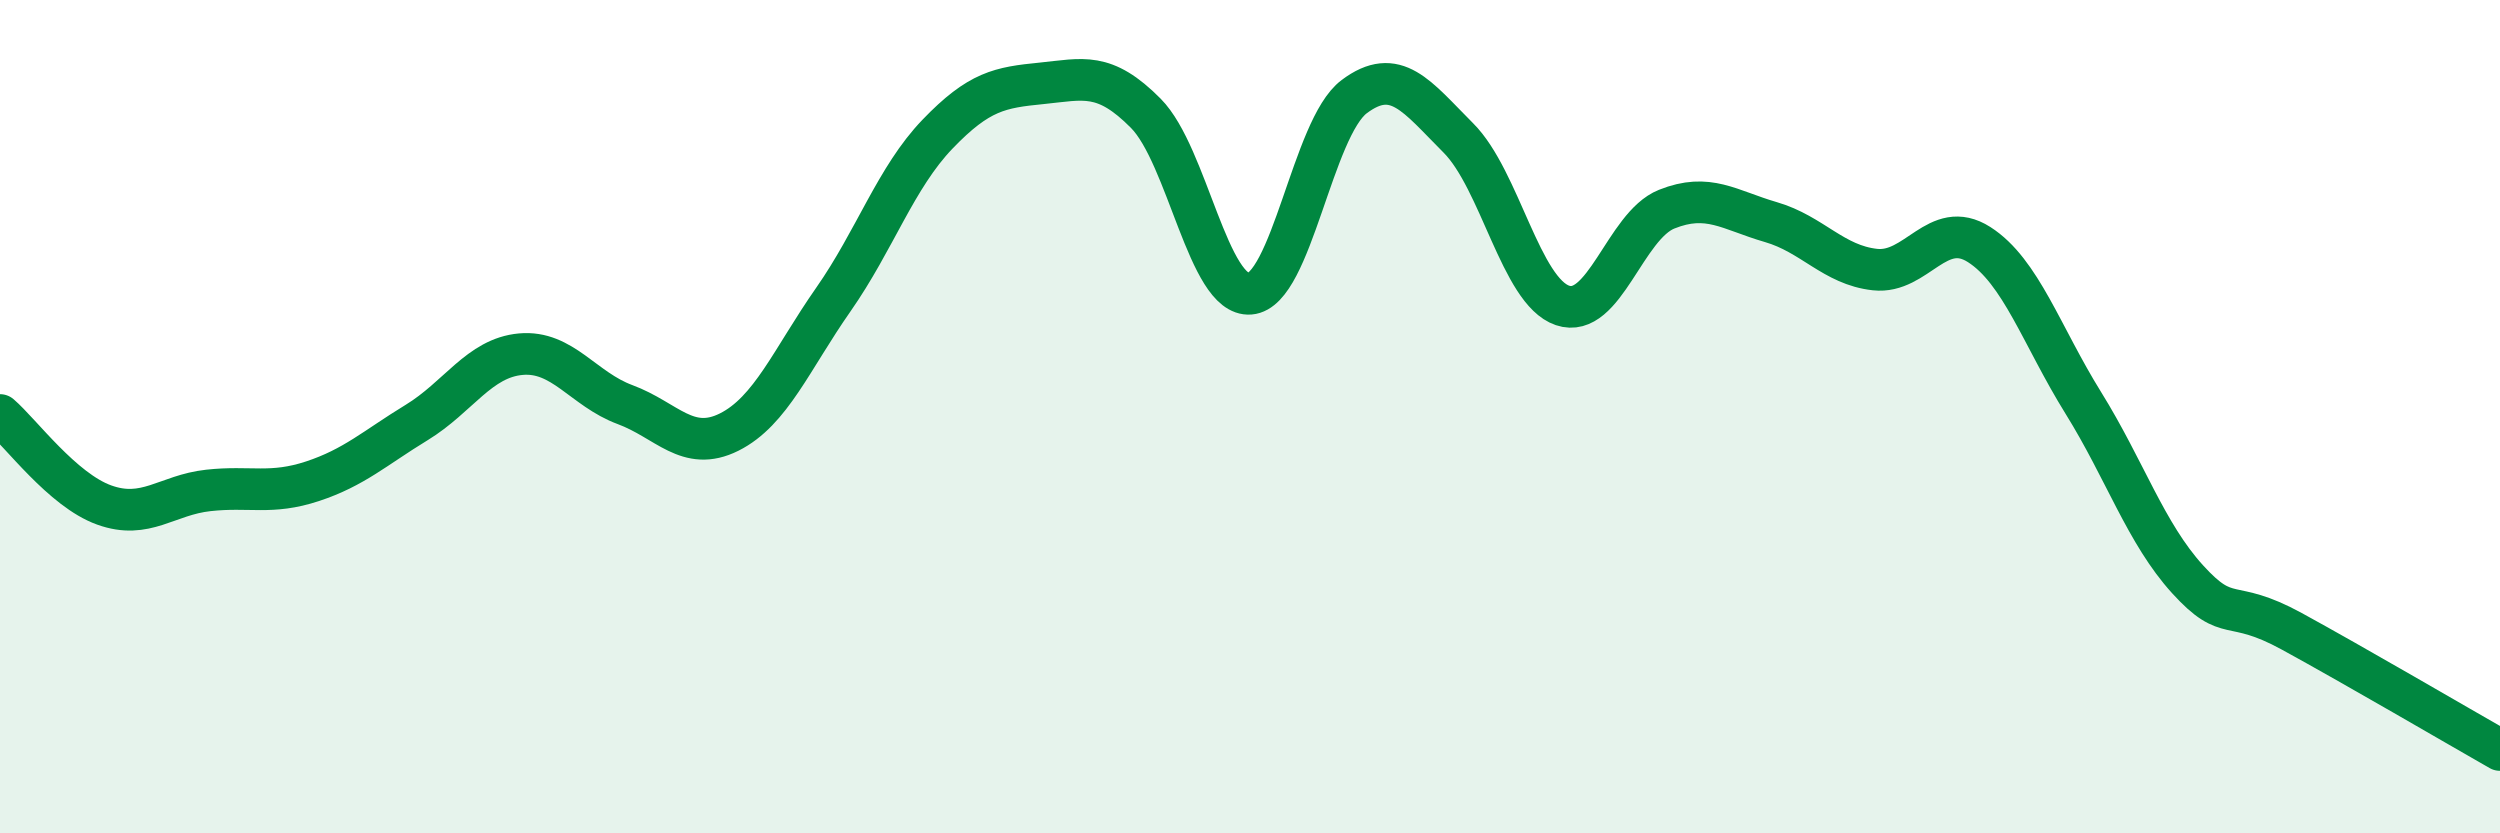
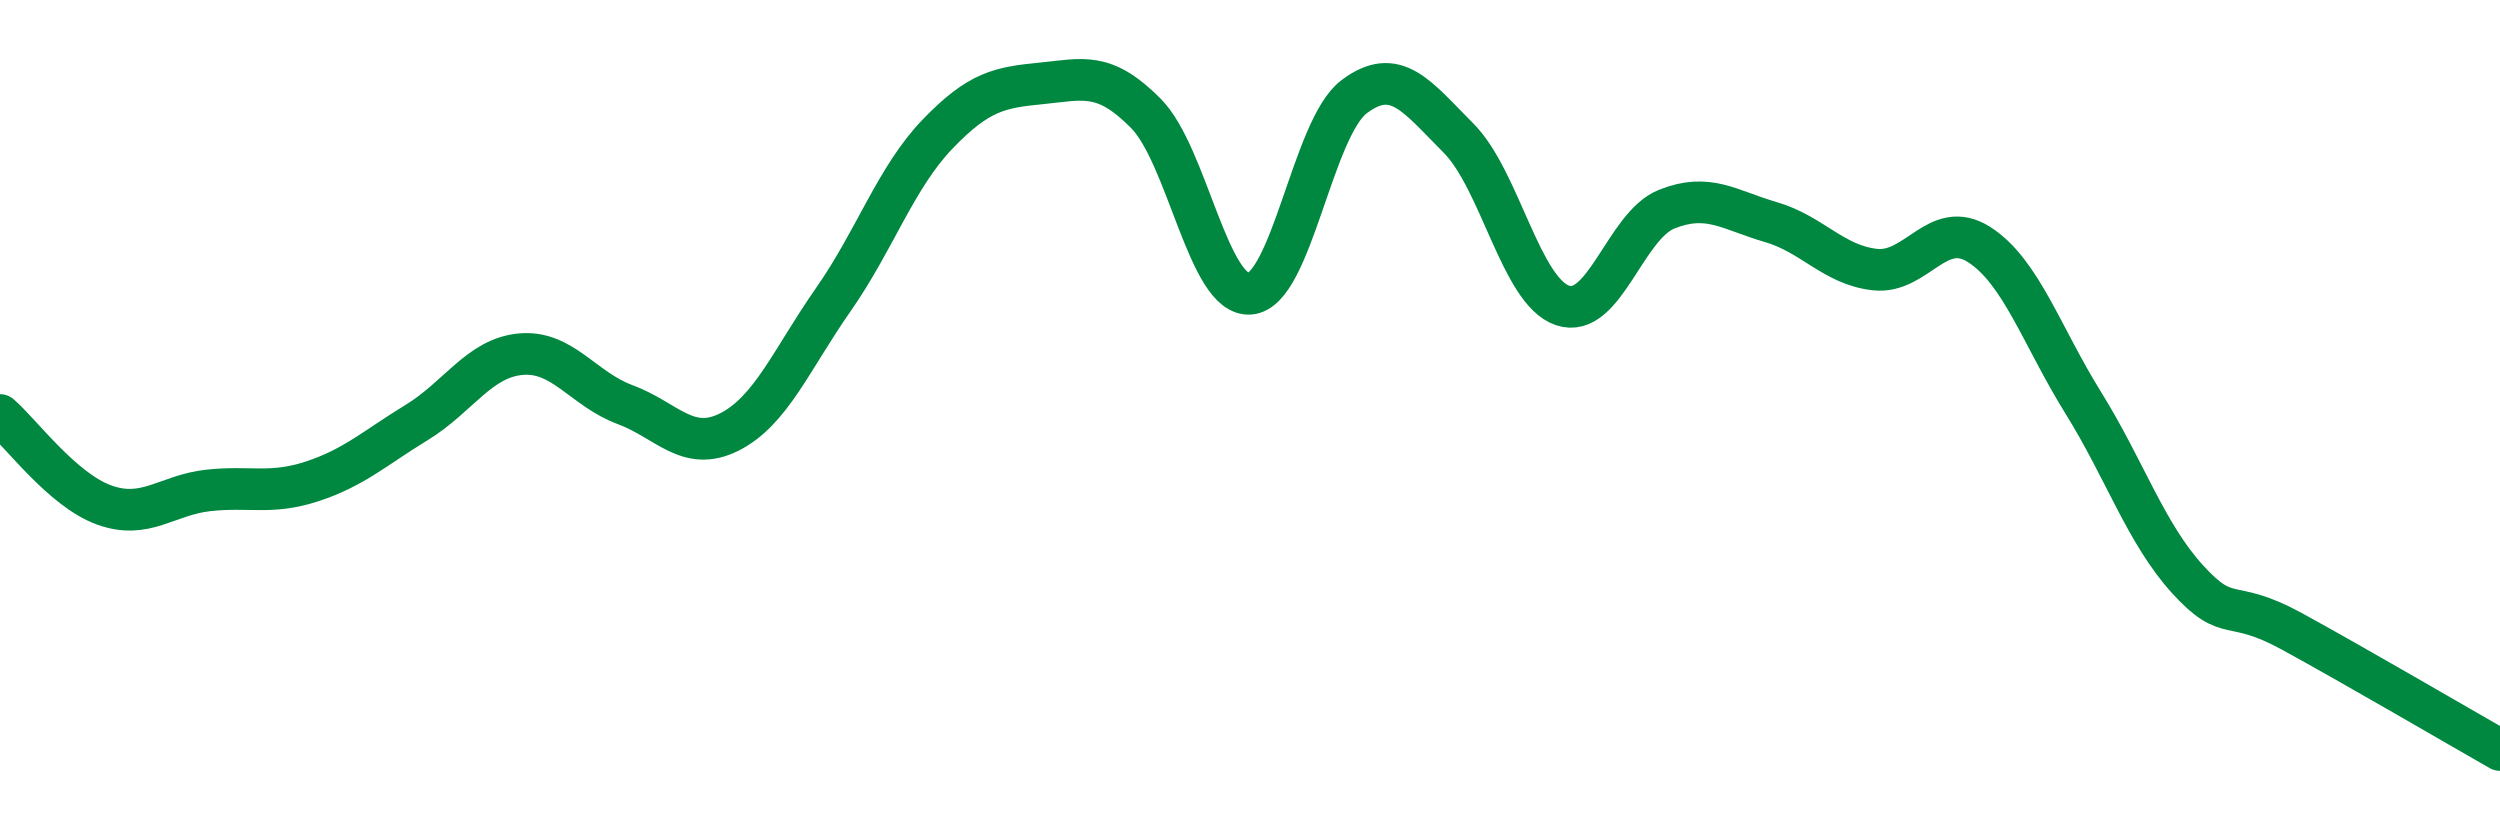
<svg xmlns="http://www.w3.org/2000/svg" width="60" height="20" viewBox="0 0 60 20">
-   <path d="M 0,9.96 C 0.5,10.39 1.5,11.76 2.5,12.12 C 3.5,12.48 4,11.88 5,11.77 C 6,11.66 6.5,11.88 7.5,11.55 C 8.5,11.22 9,10.75 10,10.14 C 11,9.53 11.5,8.59 12.5,8.5 C 13.5,8.41 14,9.34 15,9.71 C 16,10.08 16.5,10.87 17.5,10.37 C 18.5,9.87 19,8.62 20,7.19 C 21,5.76 21.5,4.26 22.5,3.22 C 23.5,2.18 24,2.1 25,2 C 26,1.9 26.5,1.71 27.5,2.72 C 28.5,3.73 29,7.13 30,7.05 C 31,6.97 31.5,3.07 32.5,2.32 C 33.5,1.57 34,2.31 35,3.31 C 36,4.31 36.5,6.99 37.5,7.33 C 38.5,7.67 39,5.42 40,5.02 C 41,4.62 41.5,5.04 42.5,5.33 C 43.5,5.62 44,6.36 45,6.47 C 46,6.58 46.5,5.23 47.5,5.87 C 48.5,6.51 49,8.06 50,9.67 C 51,11.28 51.5,12.8 52.5,13.9 C 53.5,15 53.5,14.33 55,15.15 C 56.5,15.97 59,17.43 60,18L60 20L0 20Z" fill="#008740" opacity="0.1" stroke-linecap="round" stroke-linejoin="round" />
  <path d="M 0,9.96 C 0.5,10.39 1.5,11.76 2.5,12.12 C 3.5,12.48 4,11.88 5,11.77 C 6,11.66 6.5,11.88 7.5,11.55 C 8.5,11.22 9,10.75 10,10.14 C 11,9.53 11.5,8.59 12.5,8.5 C 13.5,8.41 14,9.34 15,9.71 C 16,10.08 16.5,10.87 17.5,10.37 C 18.5,9.87 19,8.62 20,7.19 C 21,5.76 21.5,4.26 22.5,3.22 C 23.5,2.18 24,2.1 25,2 C 26,1.9 26.5,1.71 27.5,2.72 C 28.5,3.73 29,7.13 30,7.05 C 31,6.97 31.5,3.07 32.5,2.32 C 33.5,1.57 34,2.31 35,3.31 C 36,4.31 36.5,6.99 37.5,7.33 C 38.5,7.67 39,5.42 40,5.02 C 41,4.62 41.5,5.04 42.5,5.33 C 43.5,5.62 44,6.36 45,6.47 C 46,6.58 46.5,5.23 47.5,5.87 C 48.5,6.51 49,8.06 50,9.67 C 51,11.28 51.5,12.8 52.5,13.9 C 53.5,15 53.5,14.33 55,15.15 C 56.5,15.97 59,17.43 60,18" stroke="#008740" stroke-width="1" fill="none" stroke-linecap="round" stroke-linejoin="round" />
</svg>